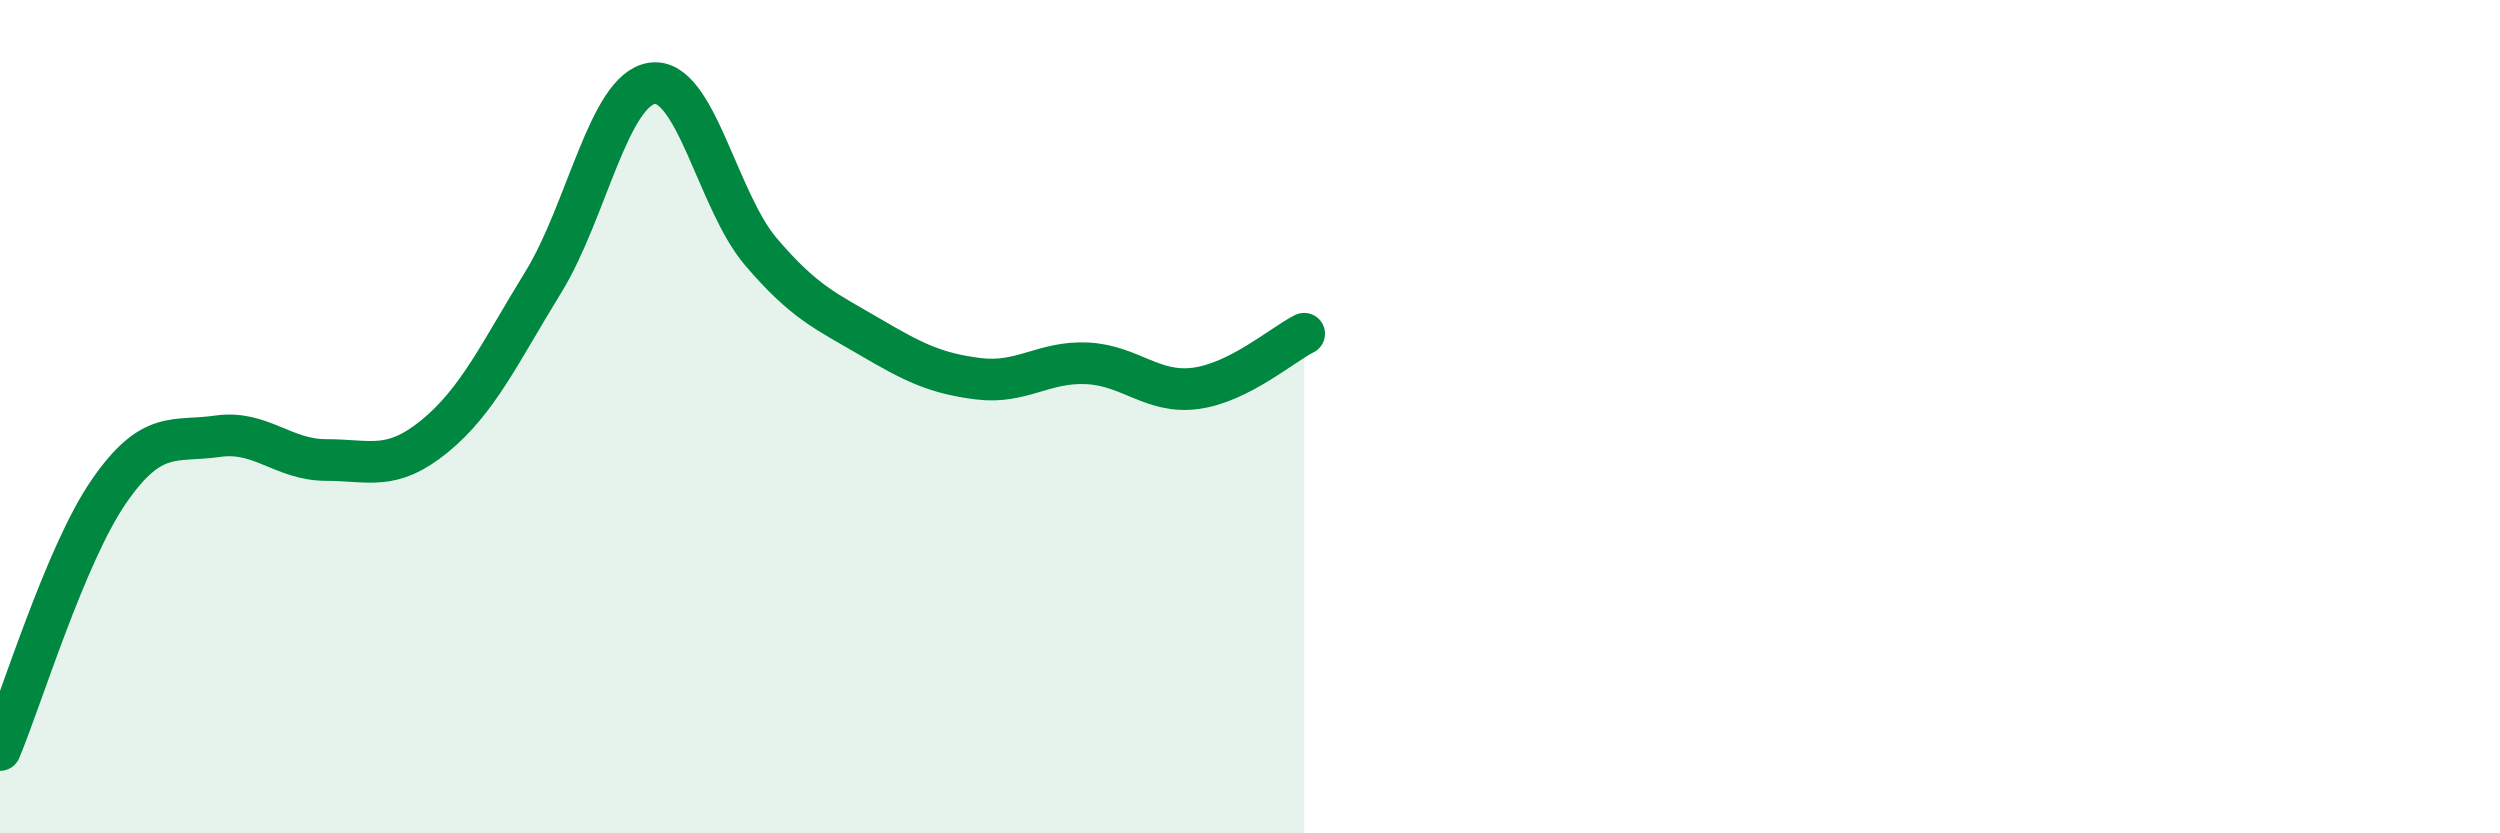
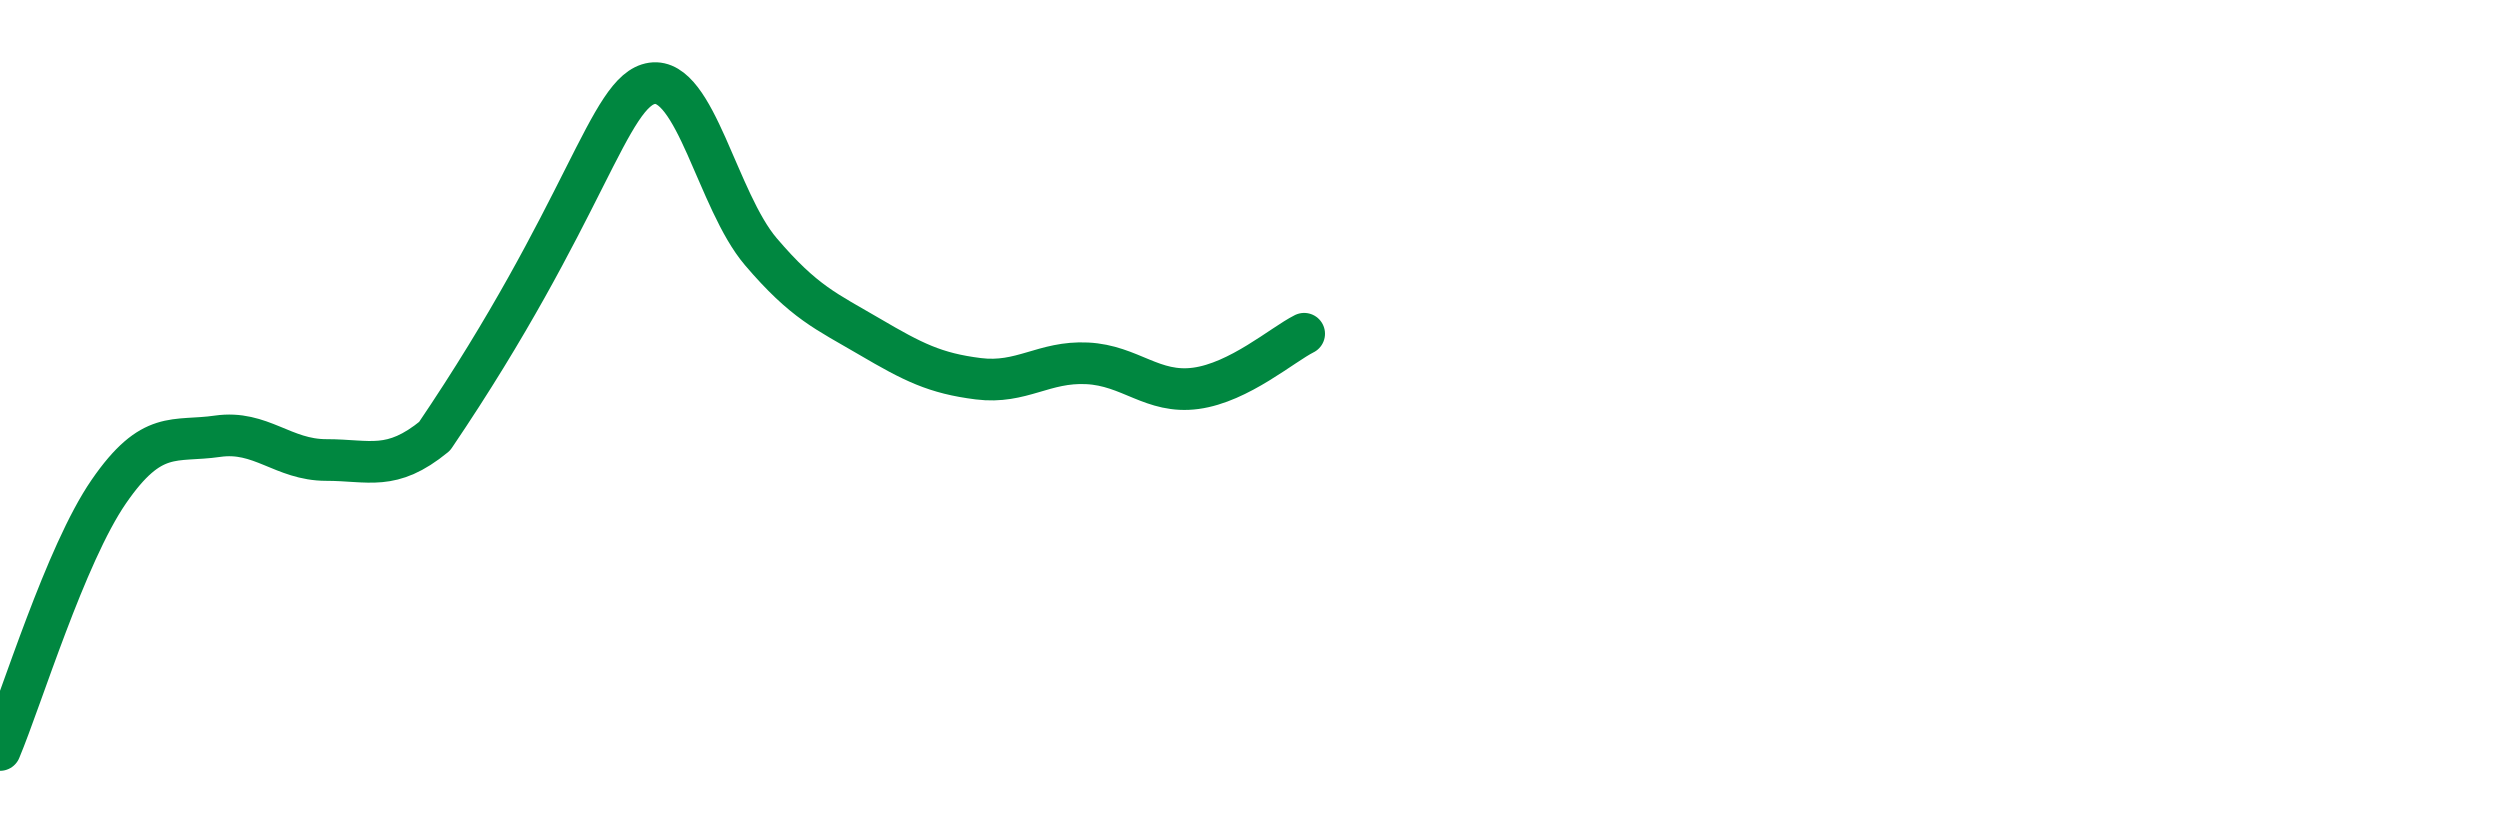
<svg xmlns="http://www.w3.org/2000/svg" width="60" height="20" viewBox="0 0 60 20">
-   <path d="M 0,18 C 0.52,16.76 1.57,13.31 2.61,11.8 C 3.65,10.29 4.18,10.62 5.22,10.47 C 6.26,10.32 6.79,11.04 7.83,11.04 C 8.87,11.04 9.39,11.32 10.43,10.47 C 11.47,9.62 12,8.46 13.04,6.77 C 14.08,5.08 14.61,2.15 15.65,2 C 16.69,1.85 17.22,4.82 18.26,6.04 C 19.3,7.26 19.83,7.47 20.87,8.08 C 21.91,8.69 22.44,8.96 23.48,9.09 C 24.52,9.22 25.05,8.67 26.09,8.72 C 27.13,8.77 27.66,9.46 28.7,9.32 C 29.74,9.18 30.78,8.27 31.3,8.01L31.3 20L0 20Z" fill="#008740" opacity="0.1" stroke-linecap="round" stroke-linejoin="round" />
-   <path d="M 0,18 C 0.52,16.76 1.57,13.31 2.61,11.8 C 3.65,10.29 4.18,10.62 5.22,10.47 C 6.26,10.32 6.79,11.04 7.83,11.04 C 8.87,11.04 9.39,11.32 10.43,10.47 C 11.47,9.62 12,8.46 13.04,6.77 C 14.08,5.08 14.61,2.15 15.65,2 C 16.69,1.85 17.22,4.82 18.26,6.04 C 19.3,7.26 19.83,7.47 20.87,8.08 C 21.91,8.69 22.44,8.96 23.48,9.09 C 24.52,9.22 25.05,8.67 26.09,8.72 C 27.13,8.77 27.66,9.46 28.7,9.32 C 29.74,9.18 30.78,8.27 31.3,8.01" stroke="#008740" stroke-width="1" fill="none" stroke-linecap="round" stroke-linejoin="round" />
+   <path d="M 0,18 C 0.52,16.76 1.57,13.31 2.61,11.8 C 3.65,10.29 4.18,10.62 5.22,10.47 C 6.26,10.32 6.79,11.04 7.83,11.04 C 8.87,11.04 9.39,11.32 10.43,10.47 C 14.08,5.08 14.61,2.15 15.65,2 C 16.69,1.85 17.22,4.82 18.26,6.04 C 19.3,7.26 19.83,7.47 20.87,8.08 C 21.91,8.69 22.44,8.96 23.48,9.09 C 24.52,9.22 25.05,8.67 26.09,8.72 C 27.13,8.77 27.66,9.46 28.7,9.32 C 29.74,9.18 30.78,8.27 31.3,8.01" stroke="#008740" stroke-width="1" fill="none" stroke-linecap="round" stroke-linejoin="round" />
</svg>